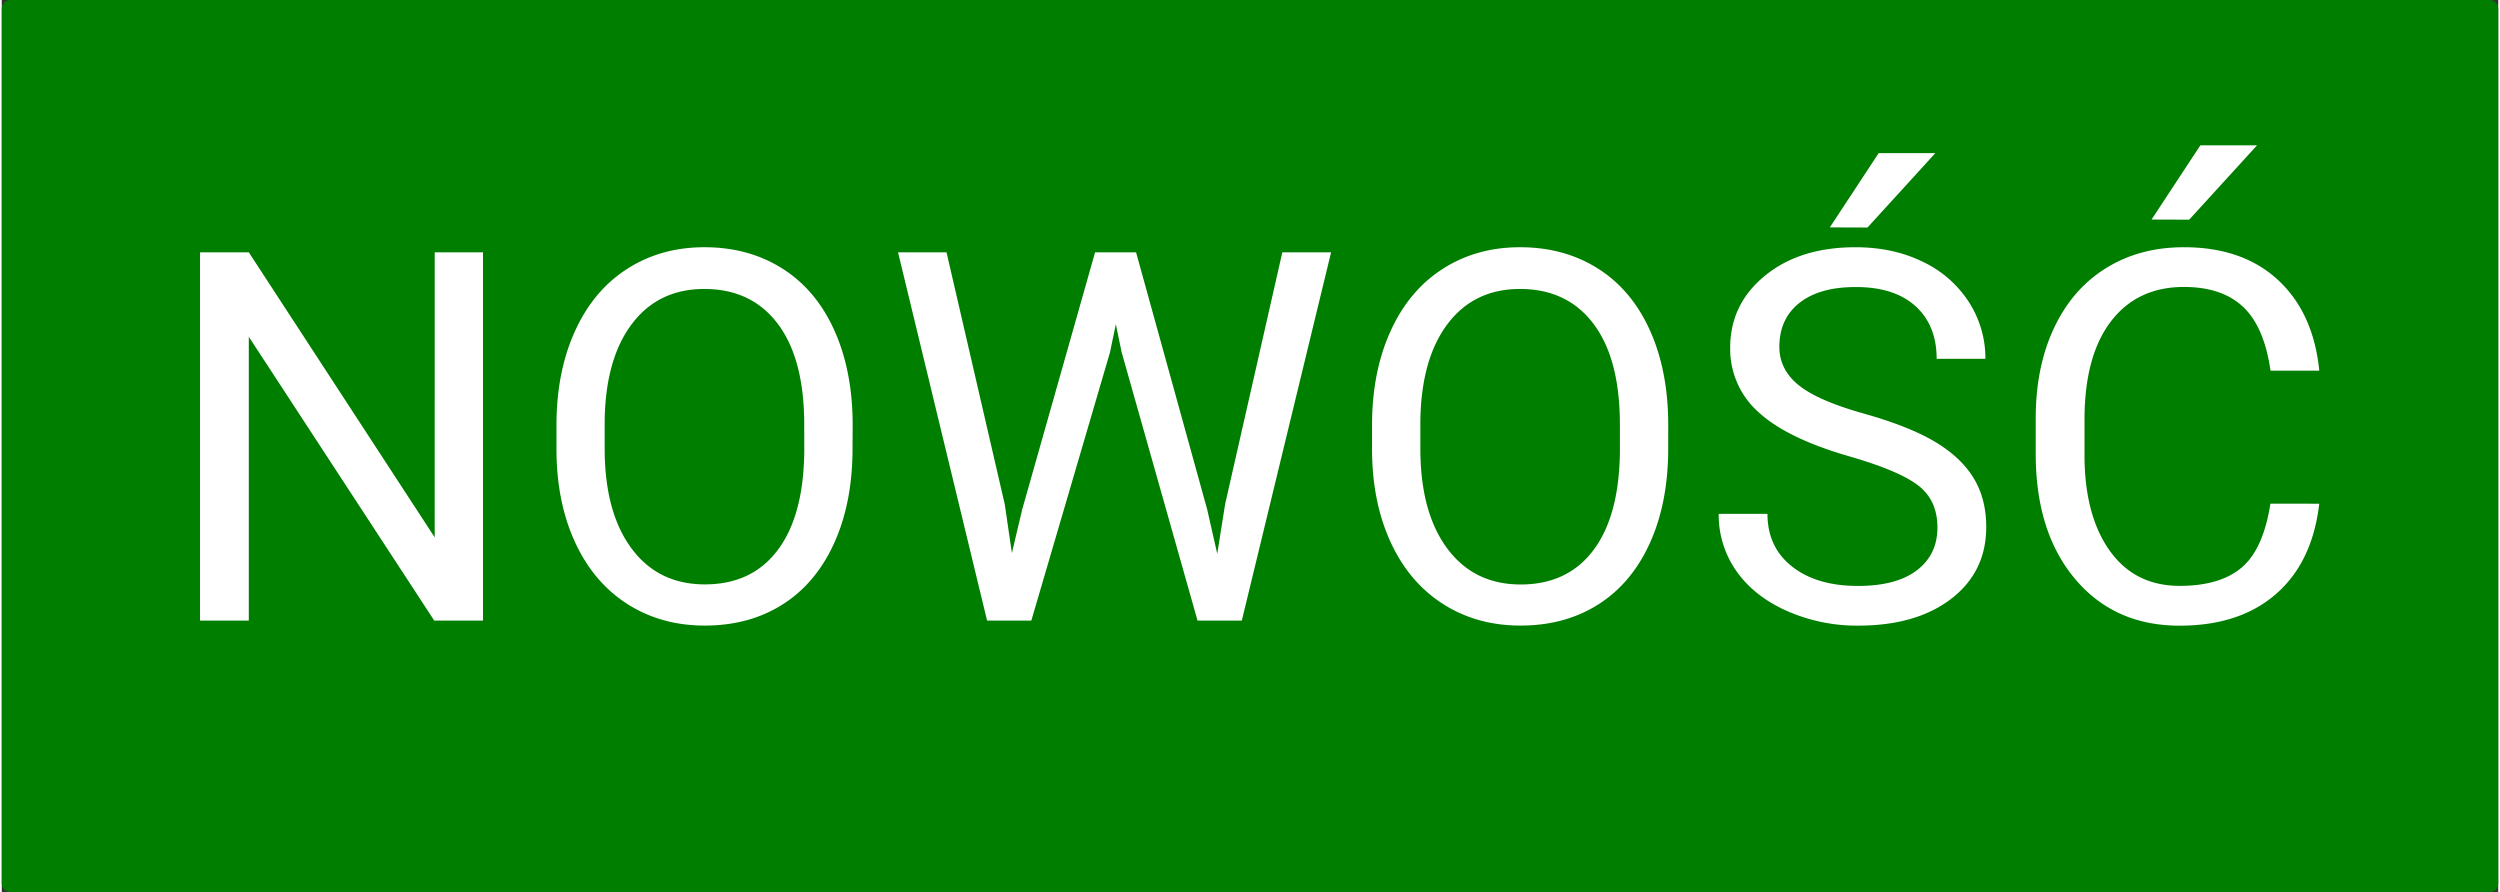
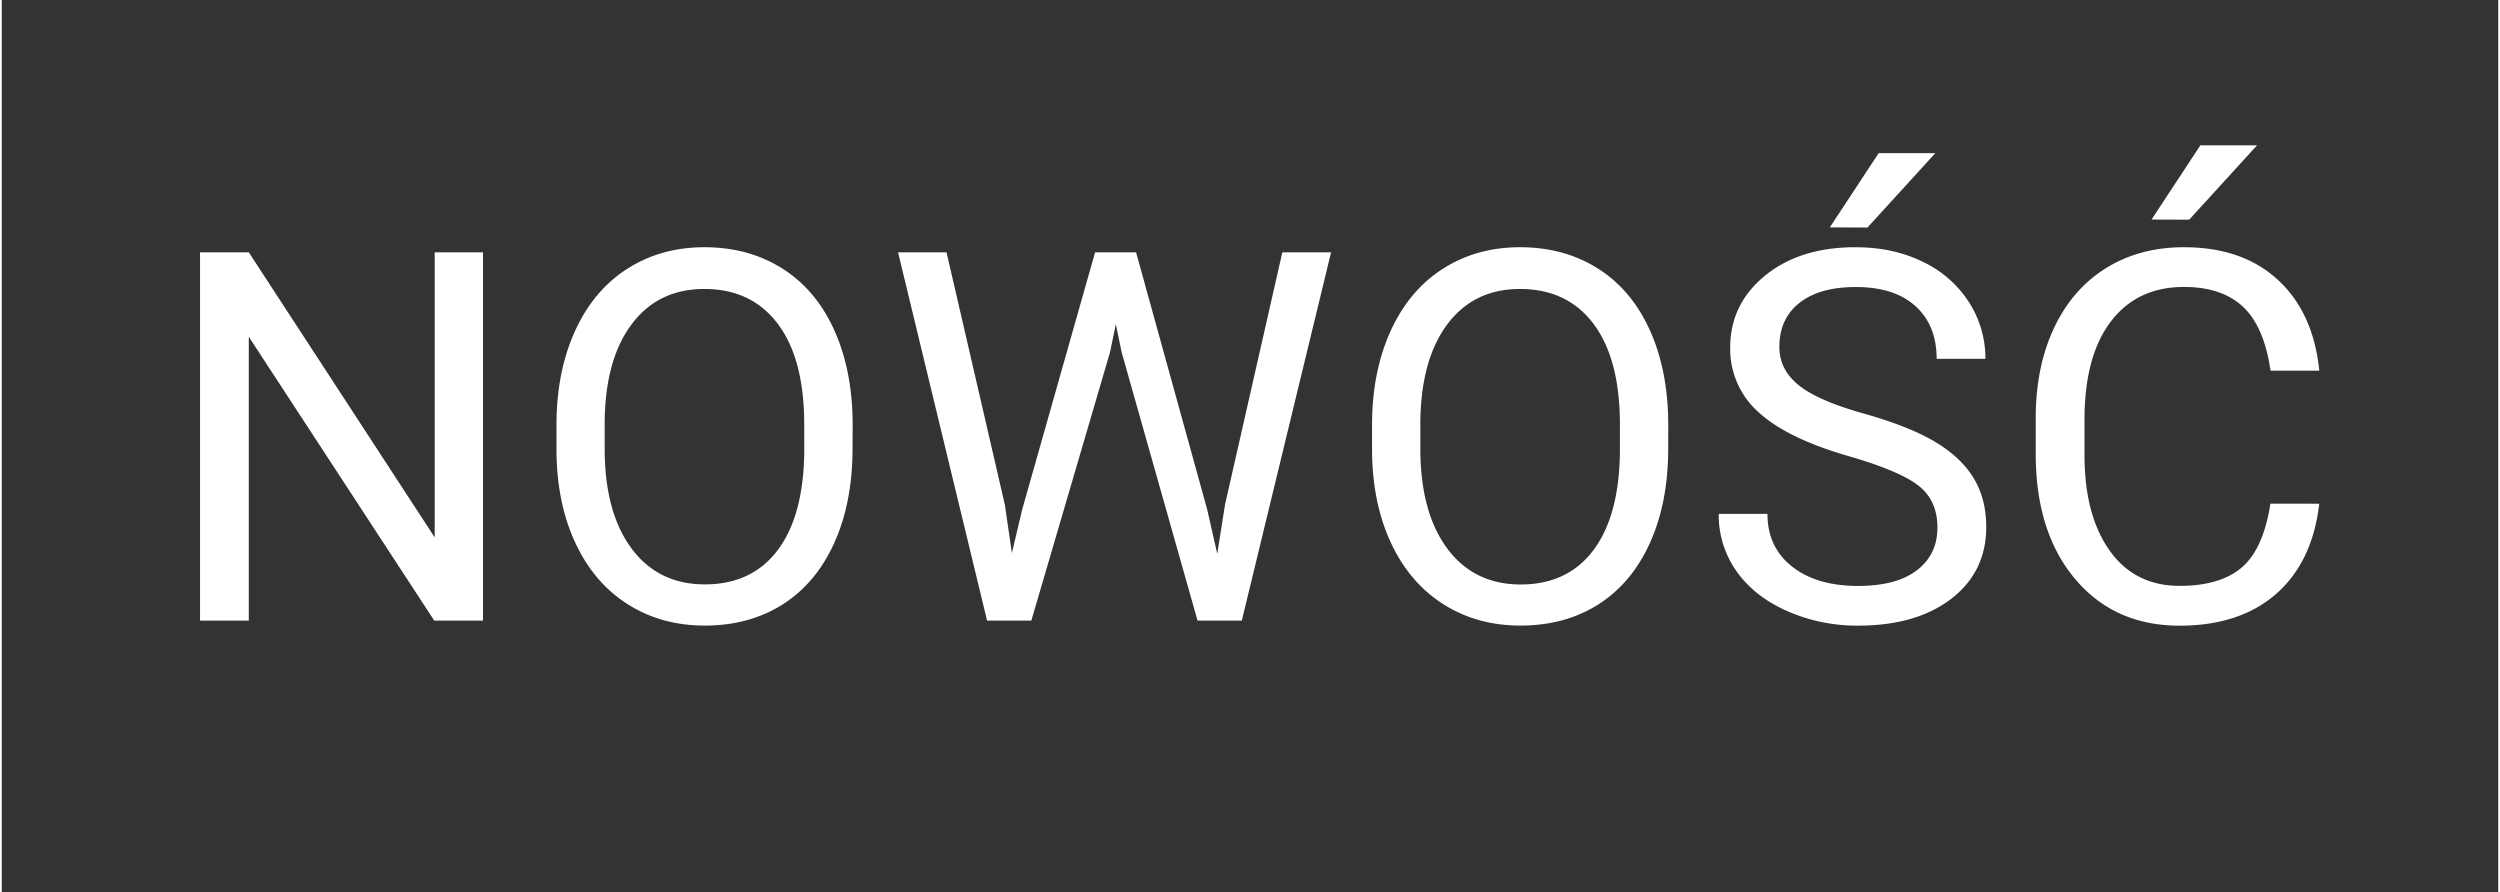
<svg xmlns="http://www.w3.org/2000/svg" contentScriptType="text/ecmascript" width="1177" zoomAndPan="magnify" contentStyleType="text/css" height="420" viewBox="0 0 1177.68 420.84" preserveAspectRatio="xMidYMid meet" version="1.0">
  <rect x="0" y="0" width="1177.68" height="420.84" fill="#333333" stroke="none" />
-   <rect rx="4" width="1177.68" fill="#007e00" height="420.84" />
  <path fill="#fff" d="M227.02 292.77h-23l-87.49-133.9v133.9h-23V119.02h23l87.7 134.47V119.02h22.79zM401.34 211.49q0 25.53-8.59 44.56t-24.34 29.06q-15.75 10-36.75 10-20.52 0-36.39-10.08t-24.59-28.74q-8.77-18.67-9-43.25v-12.53q0-25.05 8.71-44.26t24.64-29.41q15.93-10.22 36.45-10.21 20.88 0 36.81 10.09t24.52 29.23q8.58 19.15 8.59 44.56zm-22.79-11.22q0-30.9-12.41-47.42t-34.72-16.53q-21.72 0-34.19 16.53t-12.82 45.92v12.77q0 30 12.59 47.07t34.68 17.07q22.18 0 34.36-16.17t12.53-46.35zM473.17 237.98l3.34 22.91 4.89-20.64 34.36-121.23h19.33l33.53 121.23 4.77 21 3.7-23.38 27-118.84h23l-42.12 173.74h-20.88l-35.8-126.59-2.74-13.24-2.75 13.24-37.12 126.59h-20.87l-42-173.72h22.87zM786.13 211.49q0 25.53-8.59 44.56t-24.34 29.06q-15.75 10-36.75 10-20.52 0-36.39-10.08t-24.64-28.76q-8.76-18.67-9-43.25v-12.51q0-25.05 8.71-44.26t24.64-29.41q15.93-10.22 36.45-10.21 20.88 0 36.81 10.09t24.52 29.23q8.6 19.15 8.59 44.56zm-22.79-11.22q0-30.9-12.4-47.42t-34.73-16.53q-21.71 0-34.18 16.53t-12.83 45.92v12.77q0 30 12.59 47.07t34.66 17.12q22.2 0 34.37-16.17t12.52-46.35zM871.68 215.31q-29.46-8.47-42.89-20.82A39.8 39.8 0 01815.37 164q0-20.52 16.4-33.94t42.66-13.43q17.89 0 31.91 6.92a52.54 52.54 0 0121.72 19.09 48.86 48.86 0 017.7 26.61h-23q0-15.79-10-24.84t-28.28-9q-16.95 0-26.43 7.47t-9.49 20.73q0 10.65 9 18t30.67 13.44q21.65 6.1 33.88 13.44t18.14 17.12q5.91 9.78 5.9 23 0 21.12-16.46 33.82t-44 12.71a81.73 81.73 0 01-33.41-6.86q-15.51-6.86-23.92-18.79a45.88 45.88 0 01-8.41-27.09h23q0 15.75 11.63 24.88t31.08 9.13q18.13 0 27.8-7.4t9.67-20.16q0-12.78-8.95-19.75t-32.5-13.79zM885.4 72.25h26.73l-32 35.08-17.77-.06zM1093.25 237.62q-3.21 27.56-20.34 42.54t-45.52 15q-30.78 0-49.34-22.07t-18.55-59.06v-16.74q0-24.22 8.65-42.59t24.53-28.22q15.87-9.86 36.75-9.85 27.67 0 44.38 15.46t19.45 42.77h-23q-3-20.82-13-30.16t-27.86-9.33q-22 0-34.42 16.24t-12.47 46.21v16.84q0 28.31 11.81 45t33.05 16.72q19.1 0 29.29-8.65t13.55-30.13zm-56.08-169.07h26.73l-32 35.08-17.77-.06z" />
</svg>